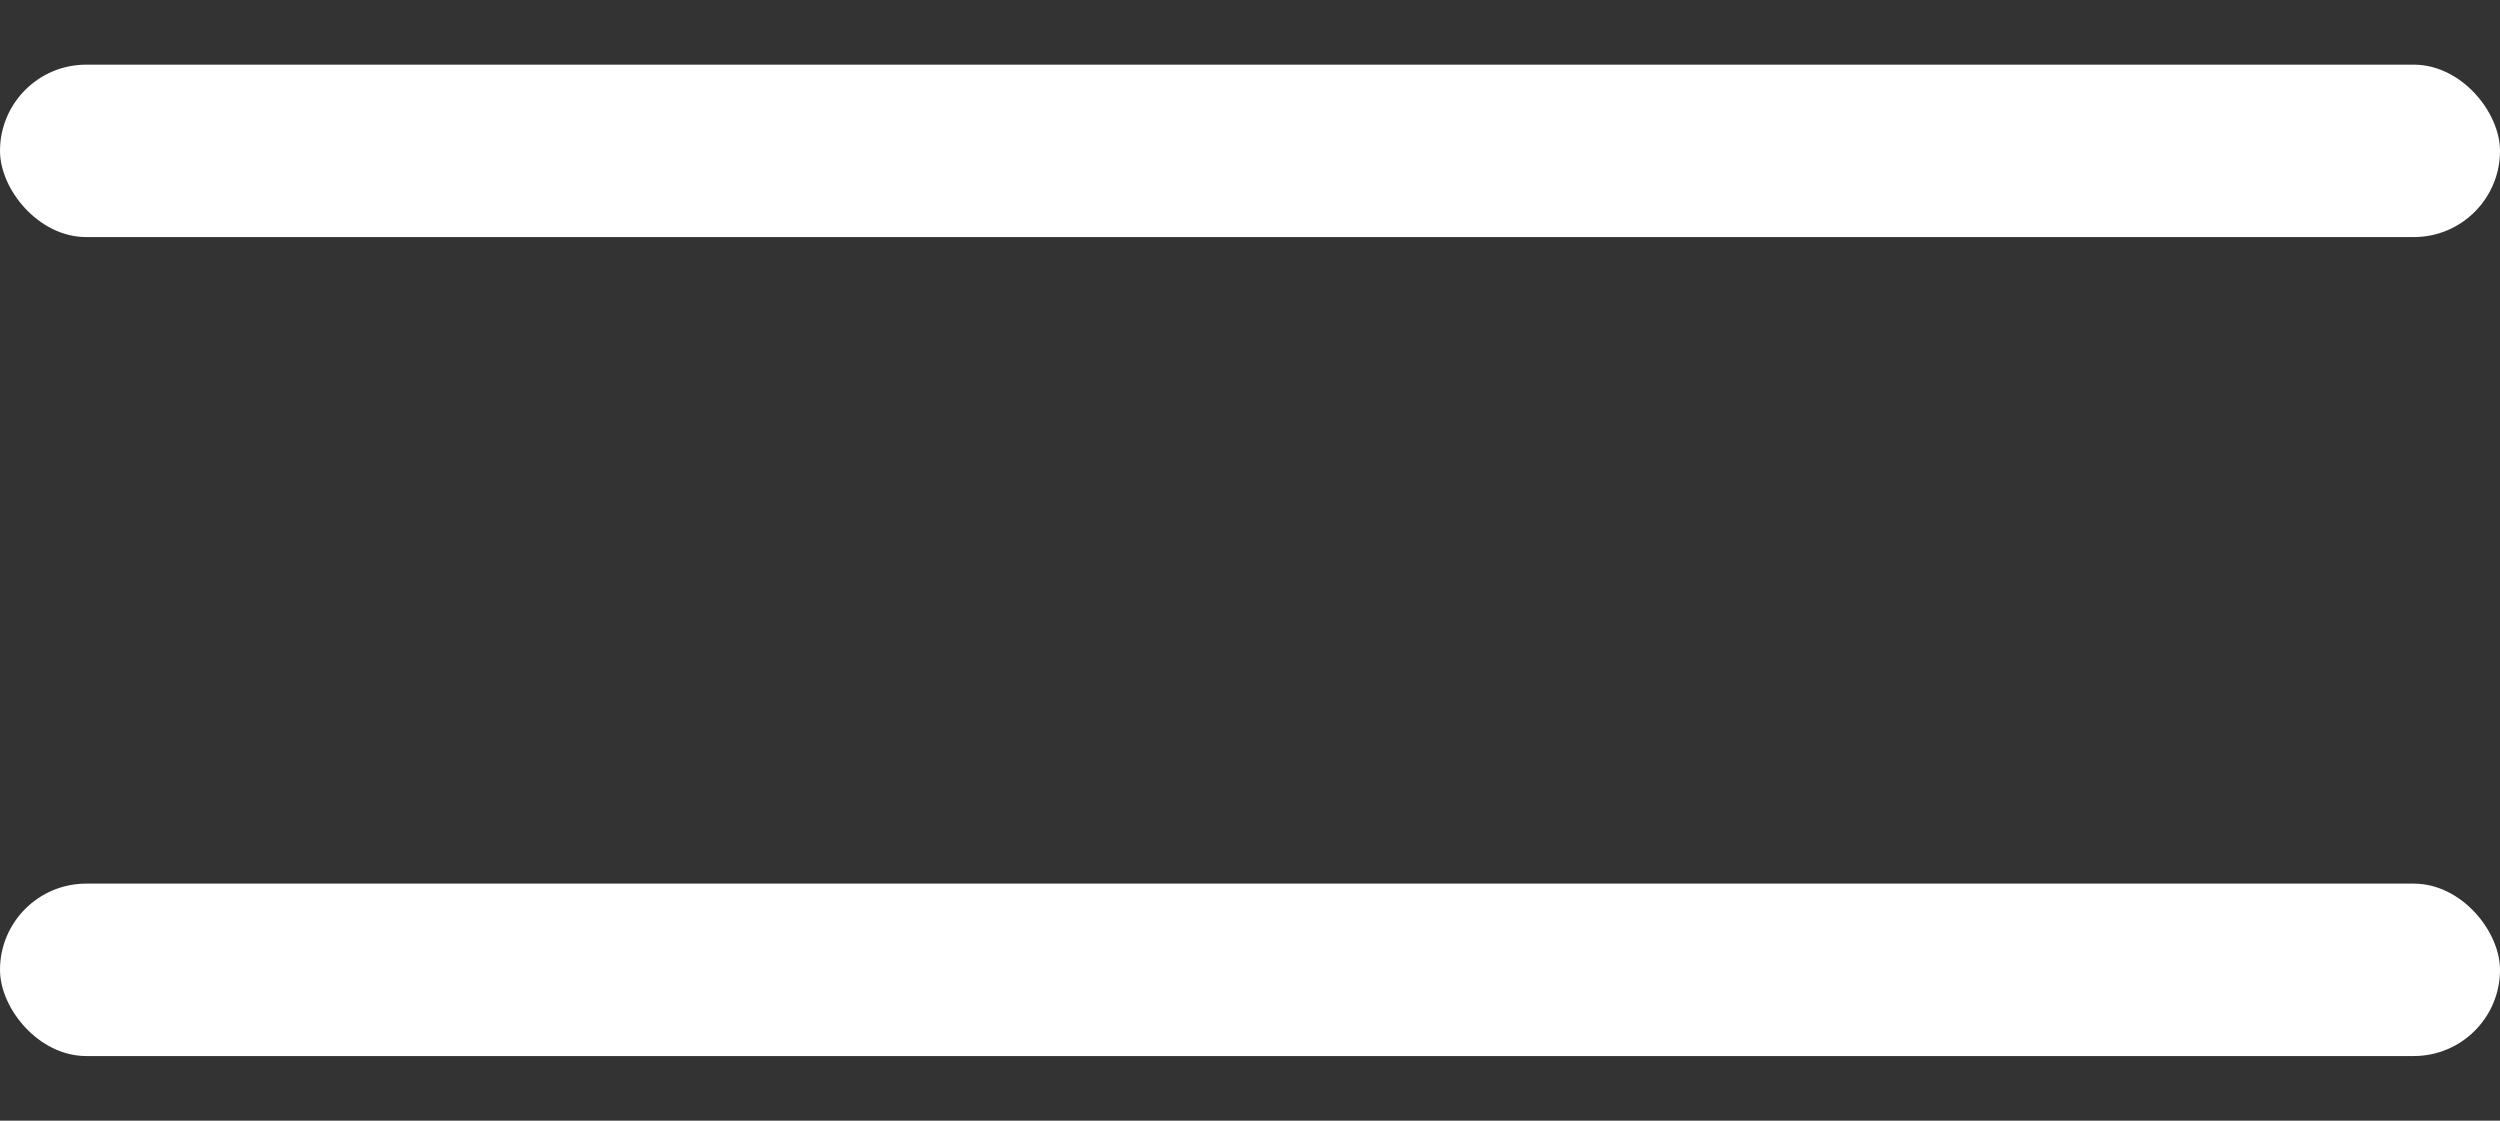
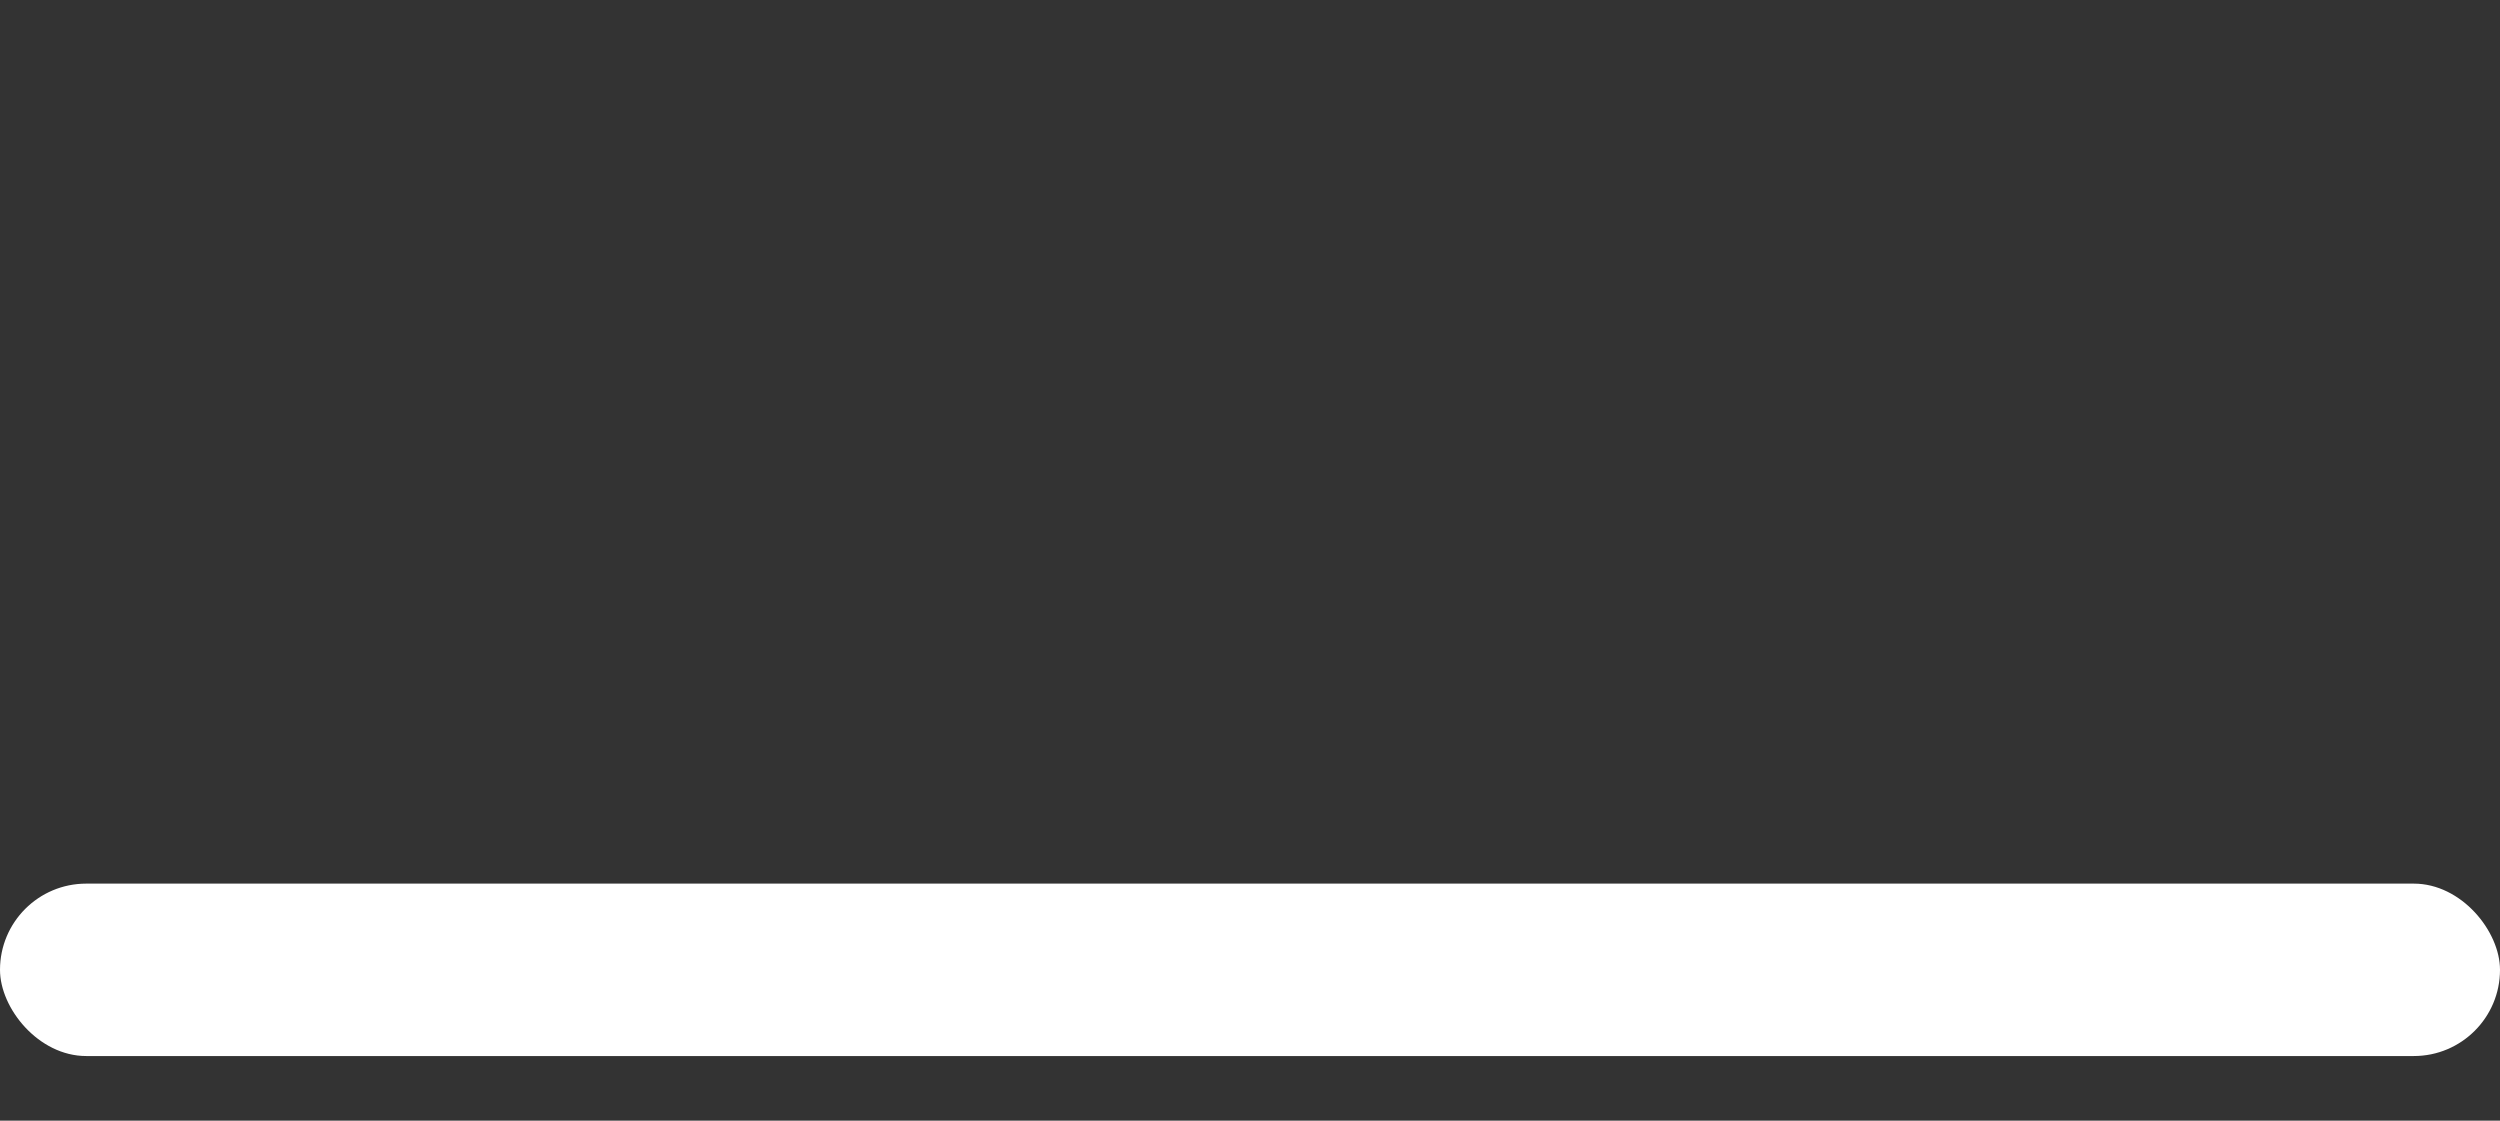
<svg xmlns="http://www.w3.org/2000/svg" width="29" height="13" viewBox="0 0 29 13" fill="none">
  <rect x="0" y="0" width="29" height="13" fill="#333333" stroke="none" />
-   <rect y="0.75" width="29" height="2" rx="1" fill="white" />
  <rect y="10.25" width="29" height="2" rx="1" fill="white" />
</svg>